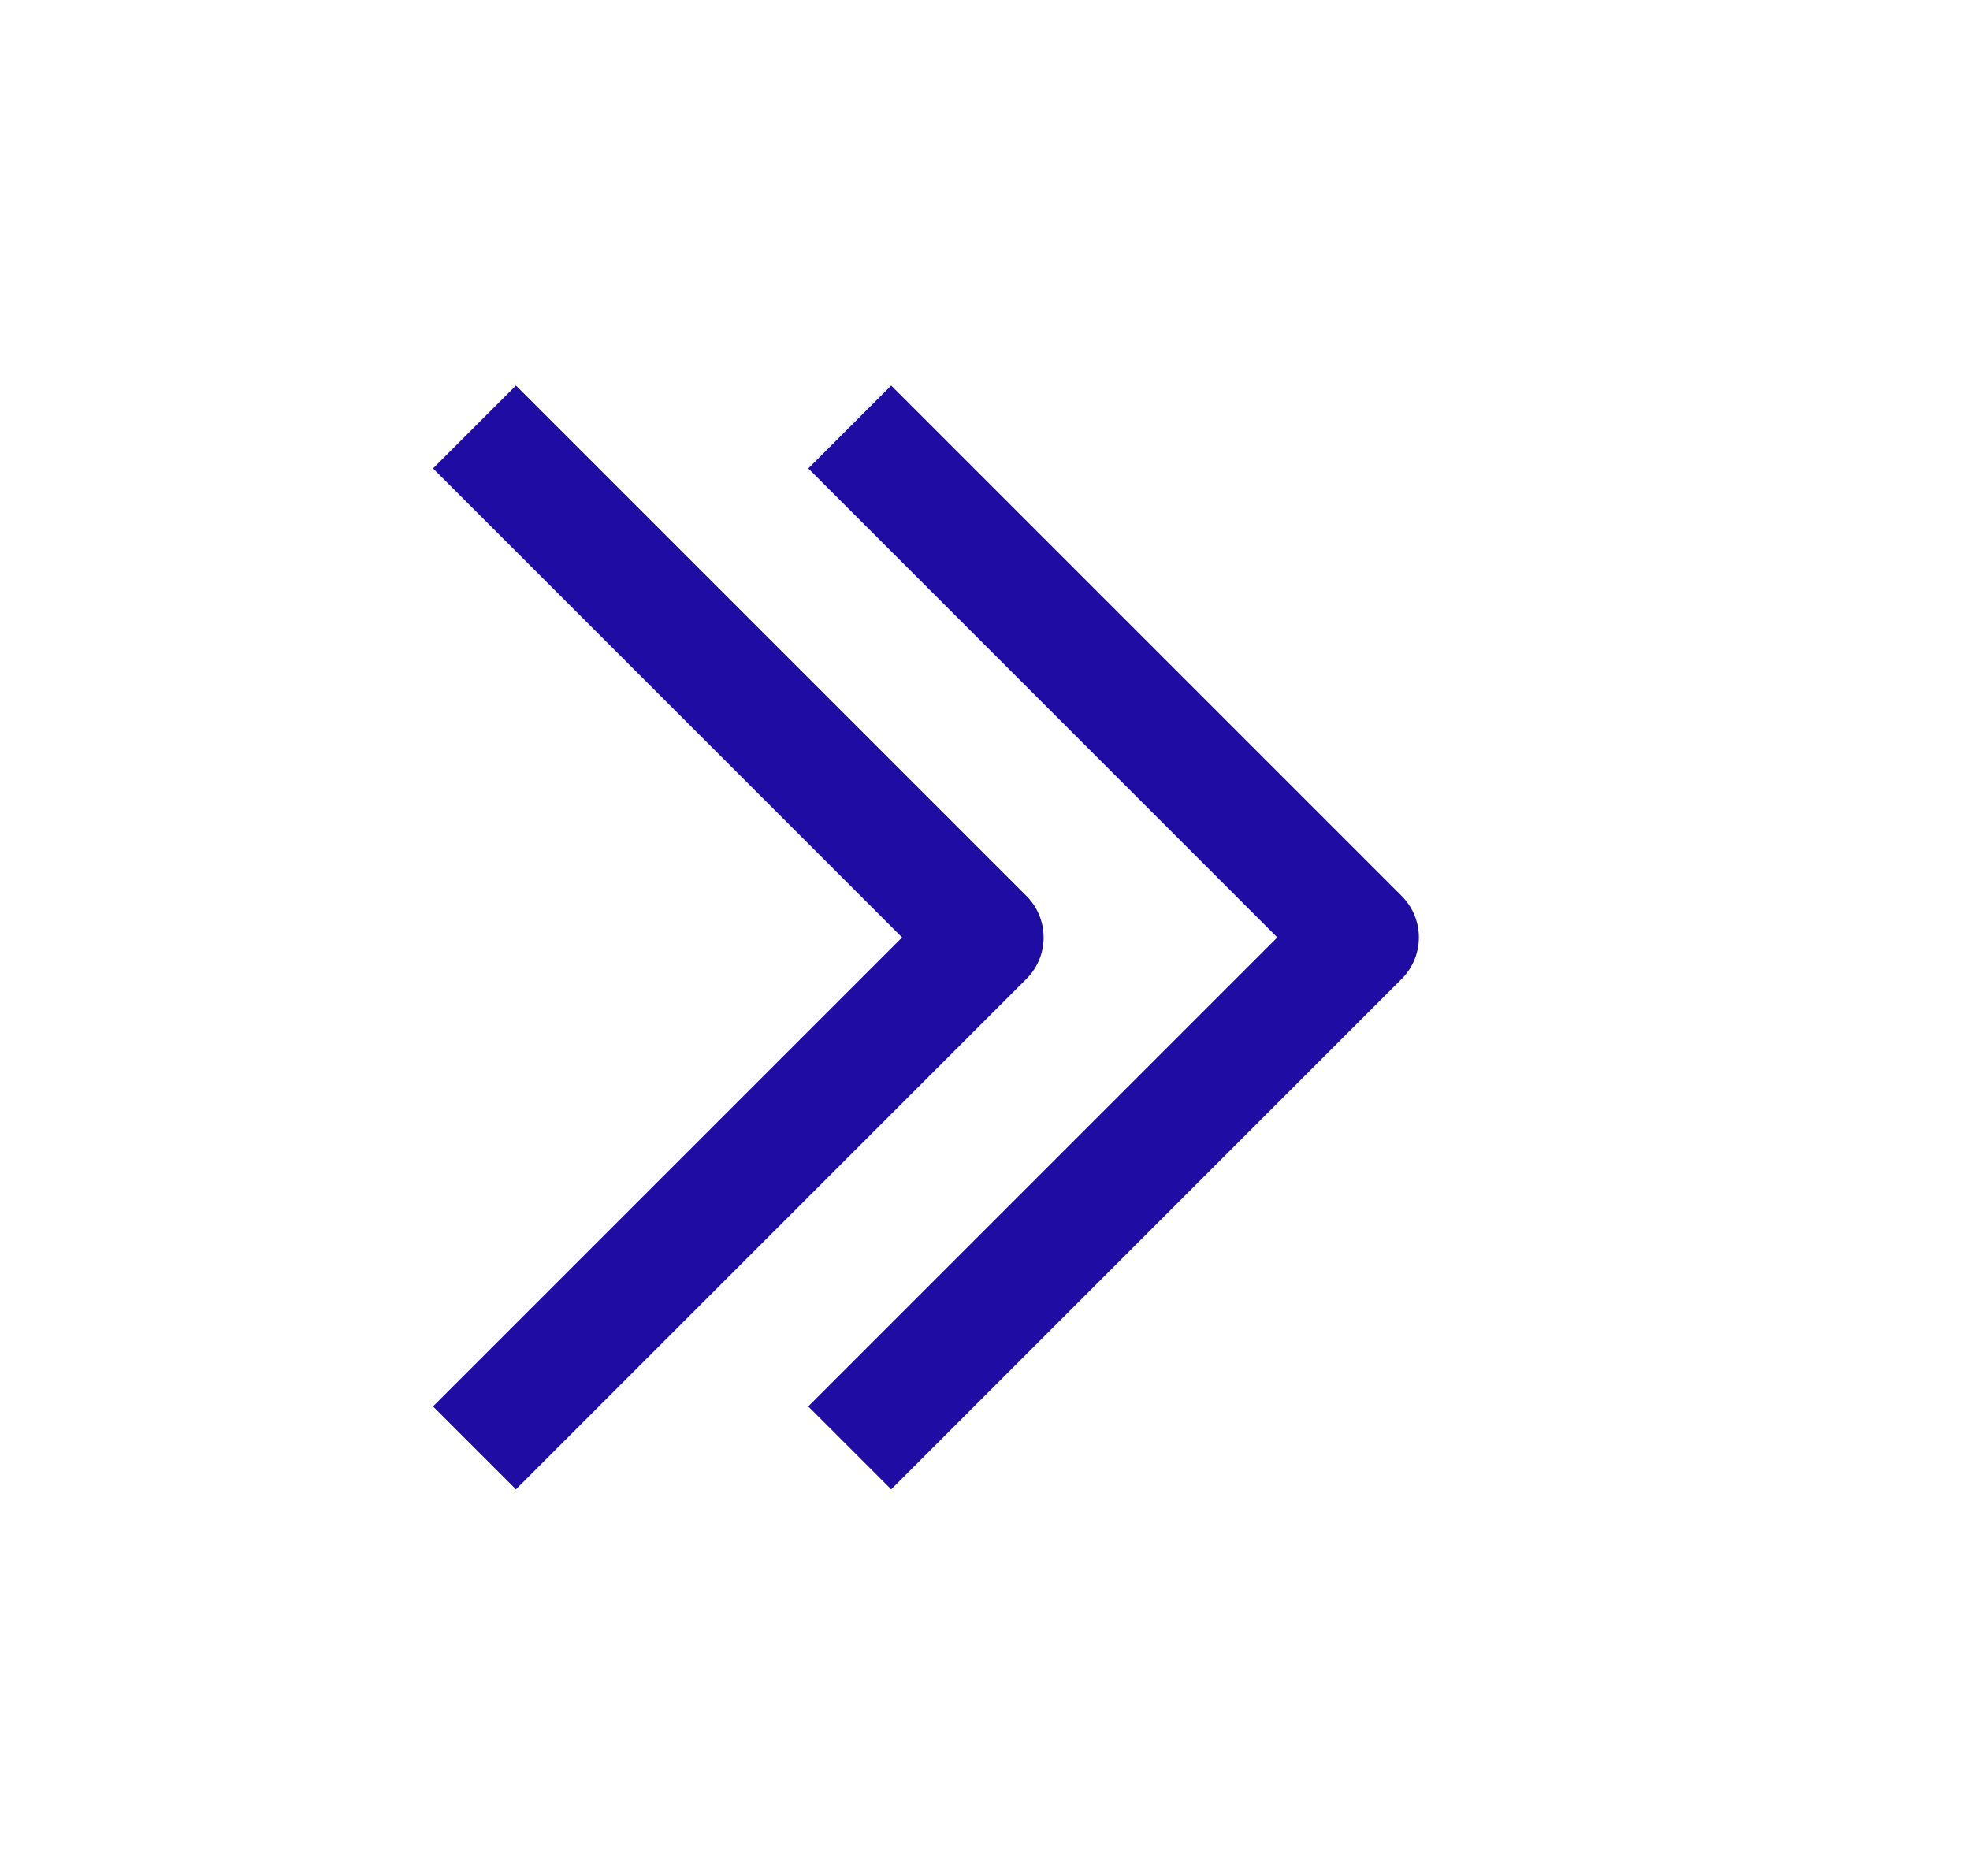
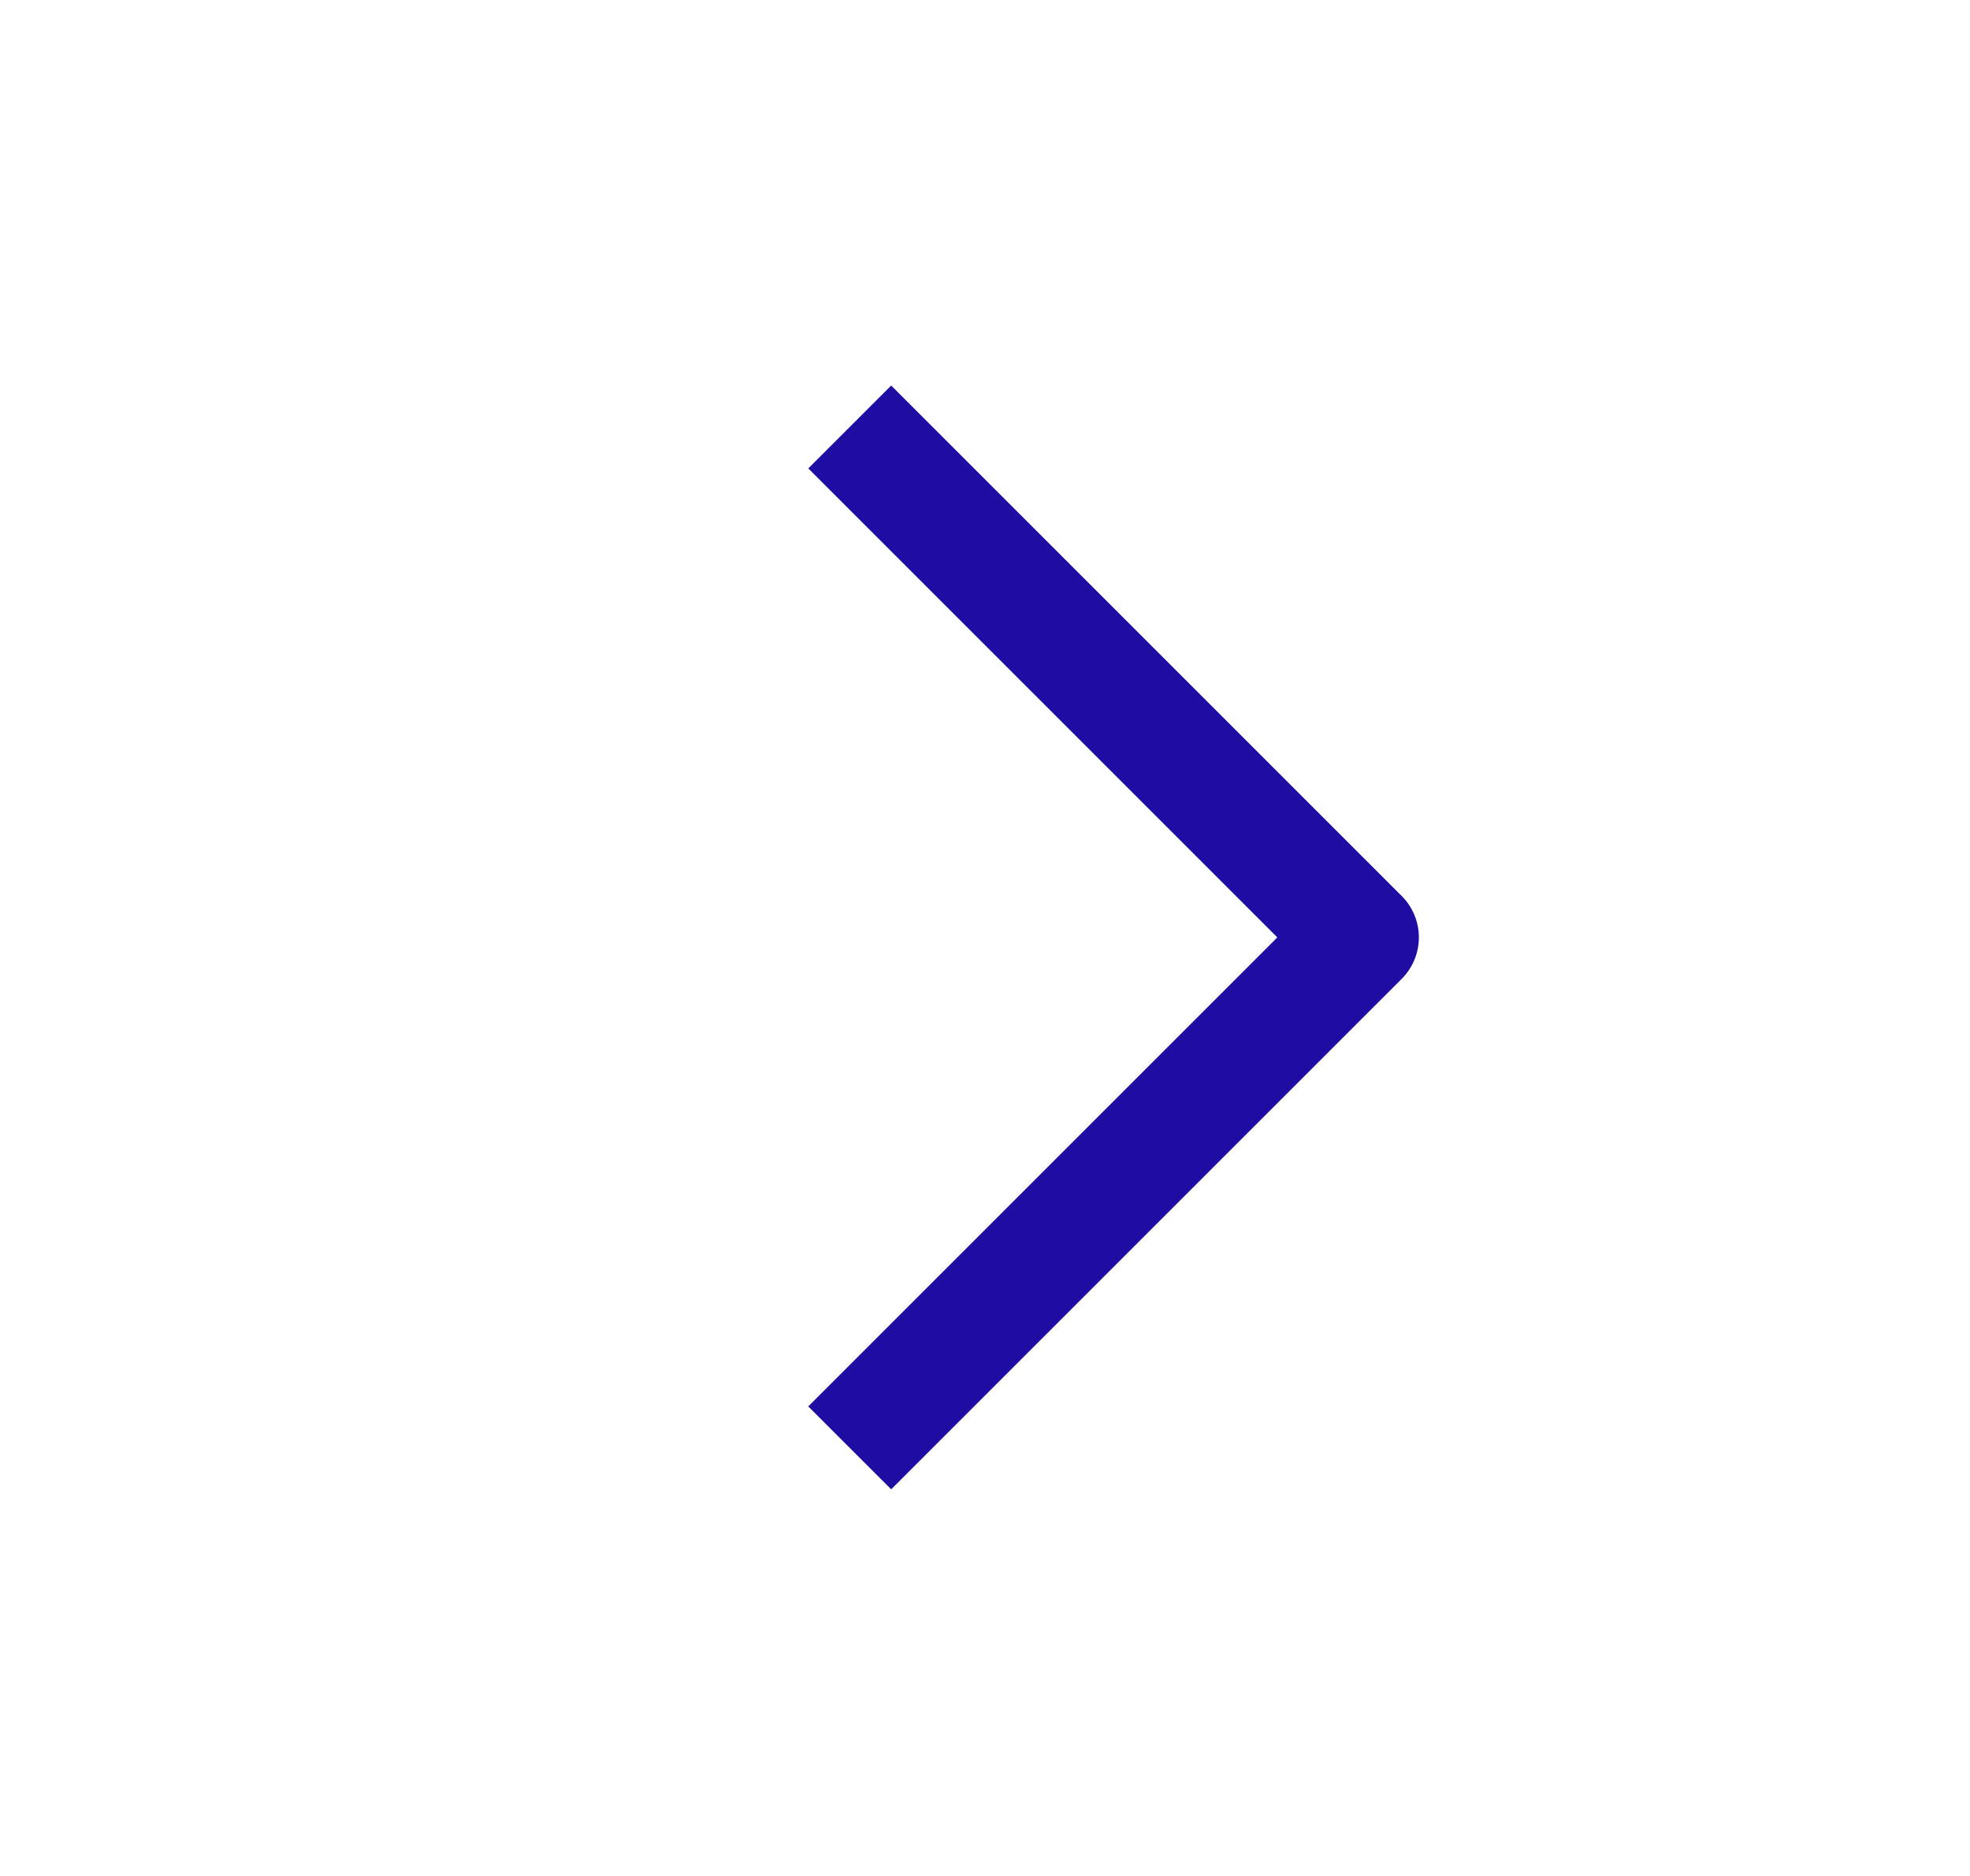
<svg xmlns="http://www.w3.org/2000/svg" width="21" height="20" viewBox="0 0 21 20" fill="none">
  <path d="M9.5 14.994L14.5 9.994L9.5 4.994" stroke="#1E0CA3" stroke-width="1.25" stroke-linecap="square" stroke-linejoin="round" />
-   <path d="M5.5 14.994L10.5 9.994L5.5 4.994" stroke="#1E0CA3" stroke-width="1.25" stroke-linecap="square" stroke-linejoin="round" />
</svg>